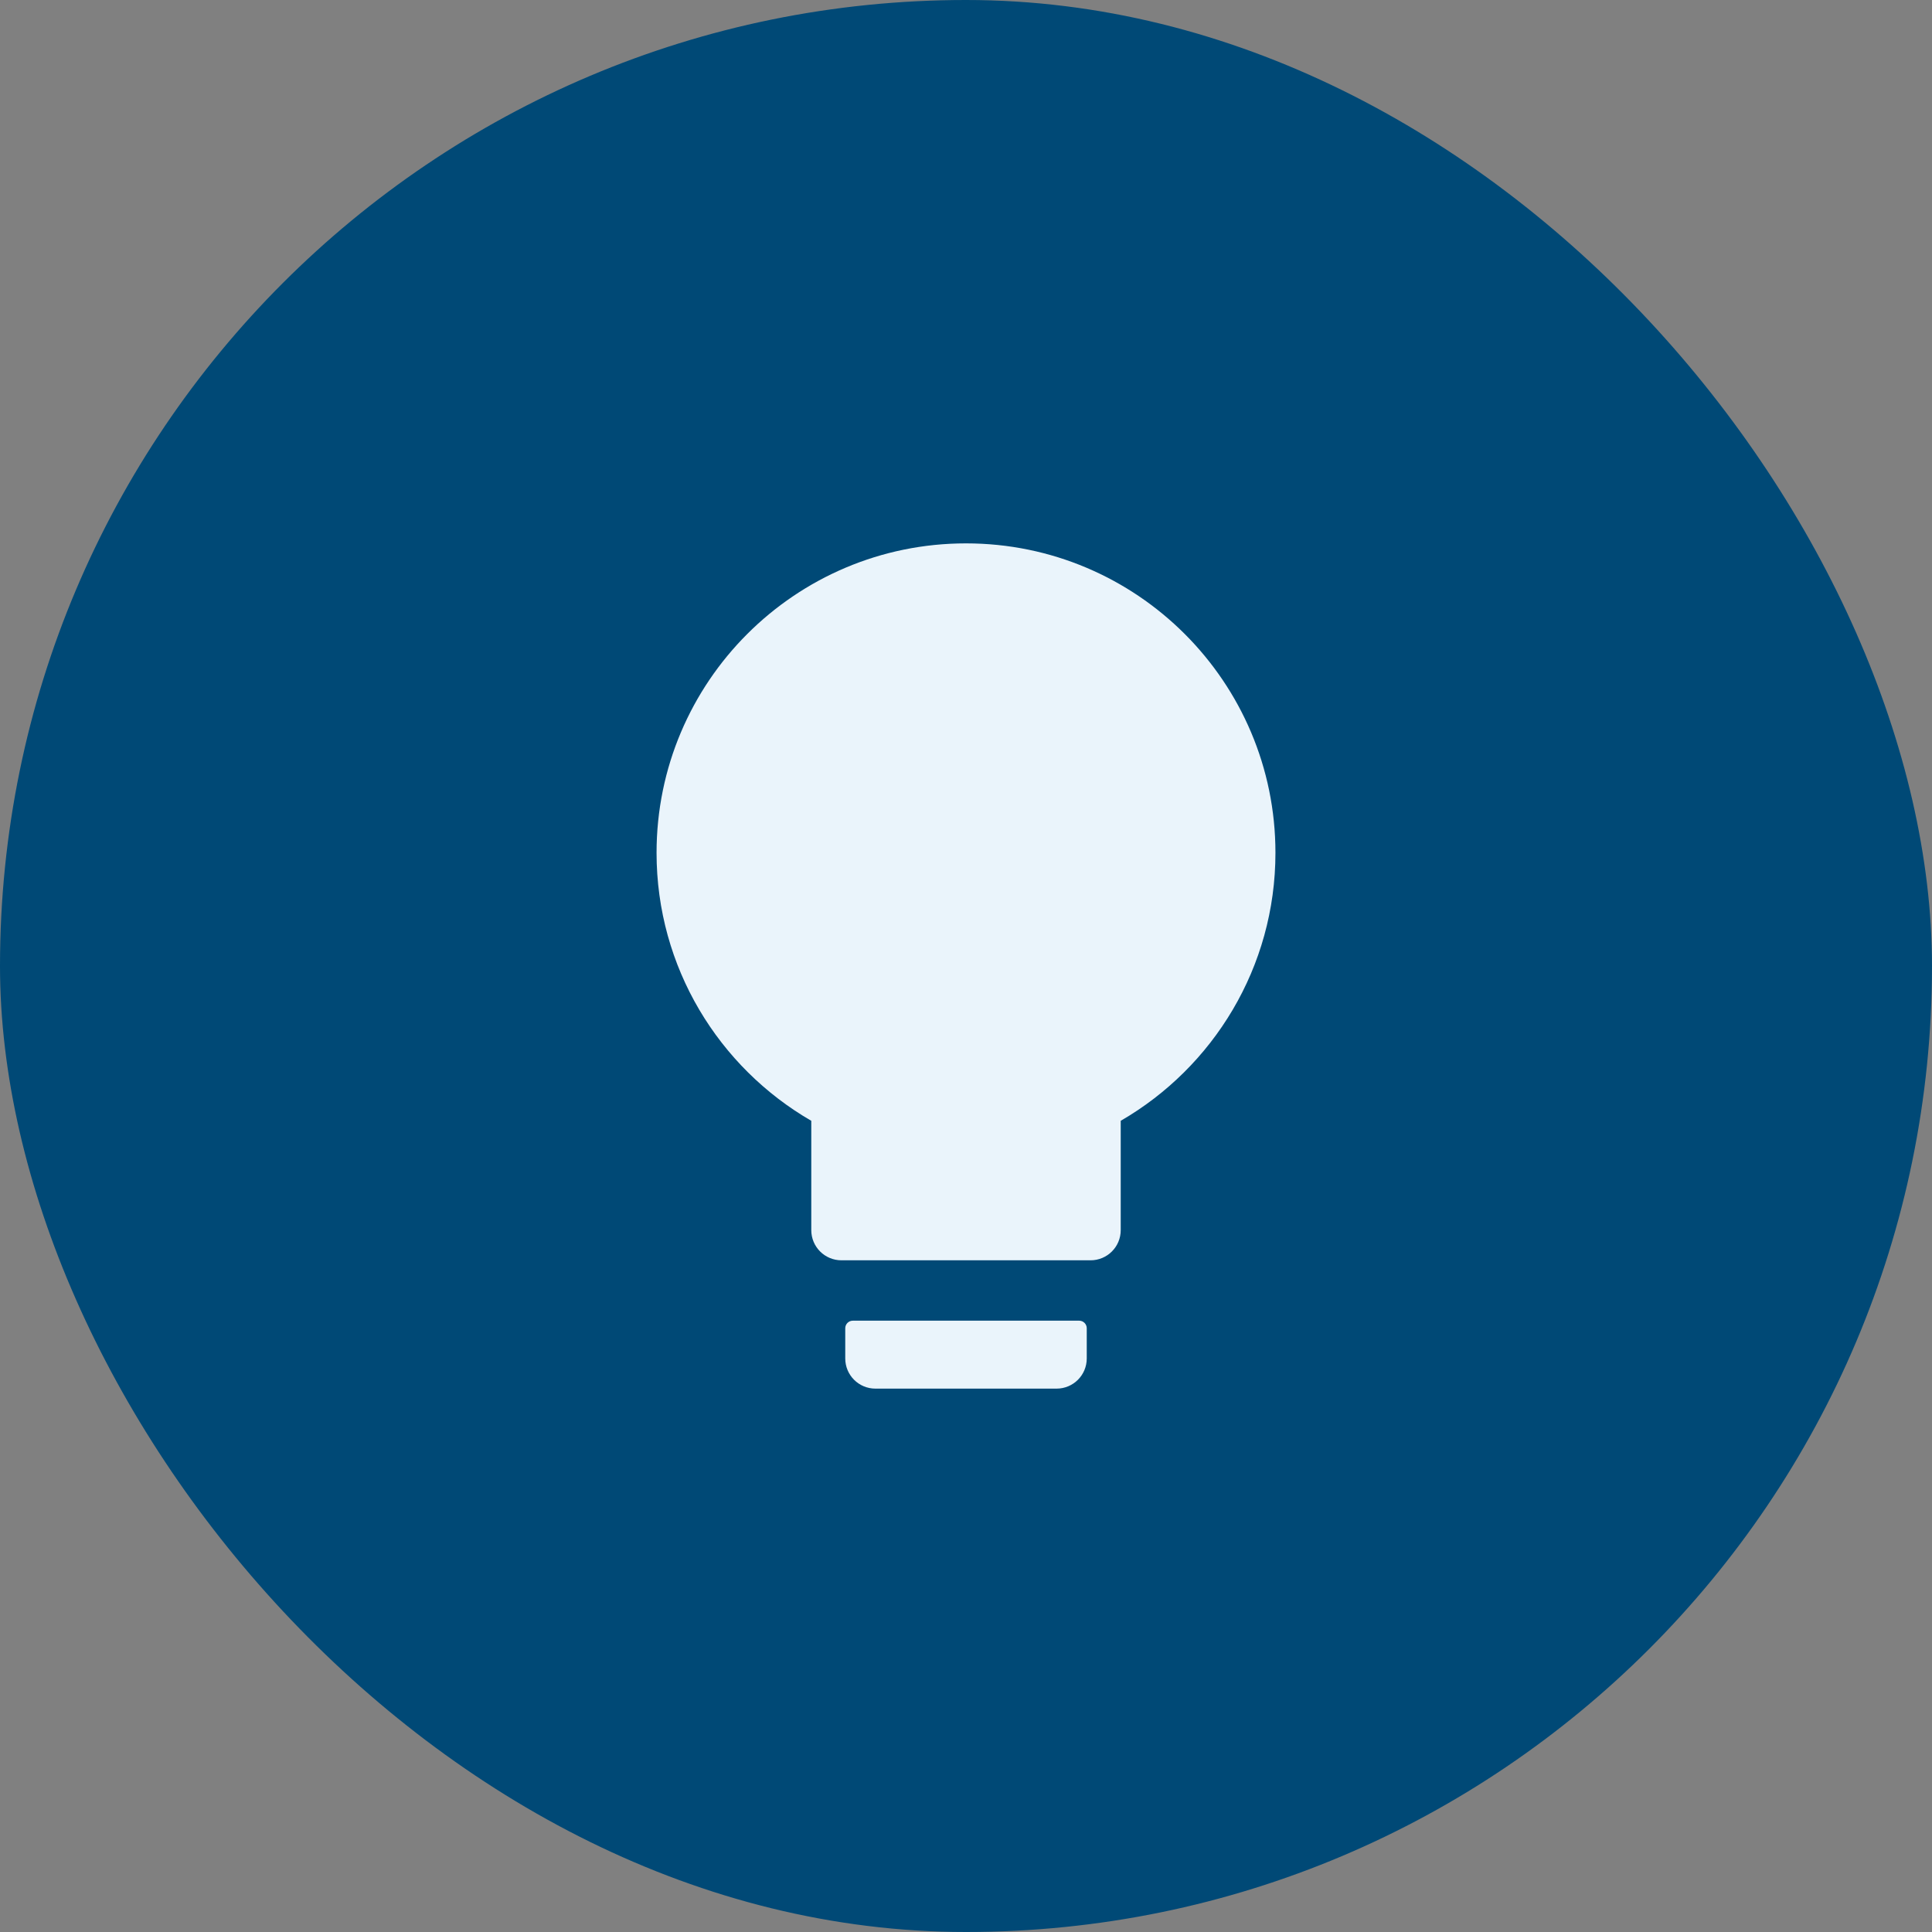
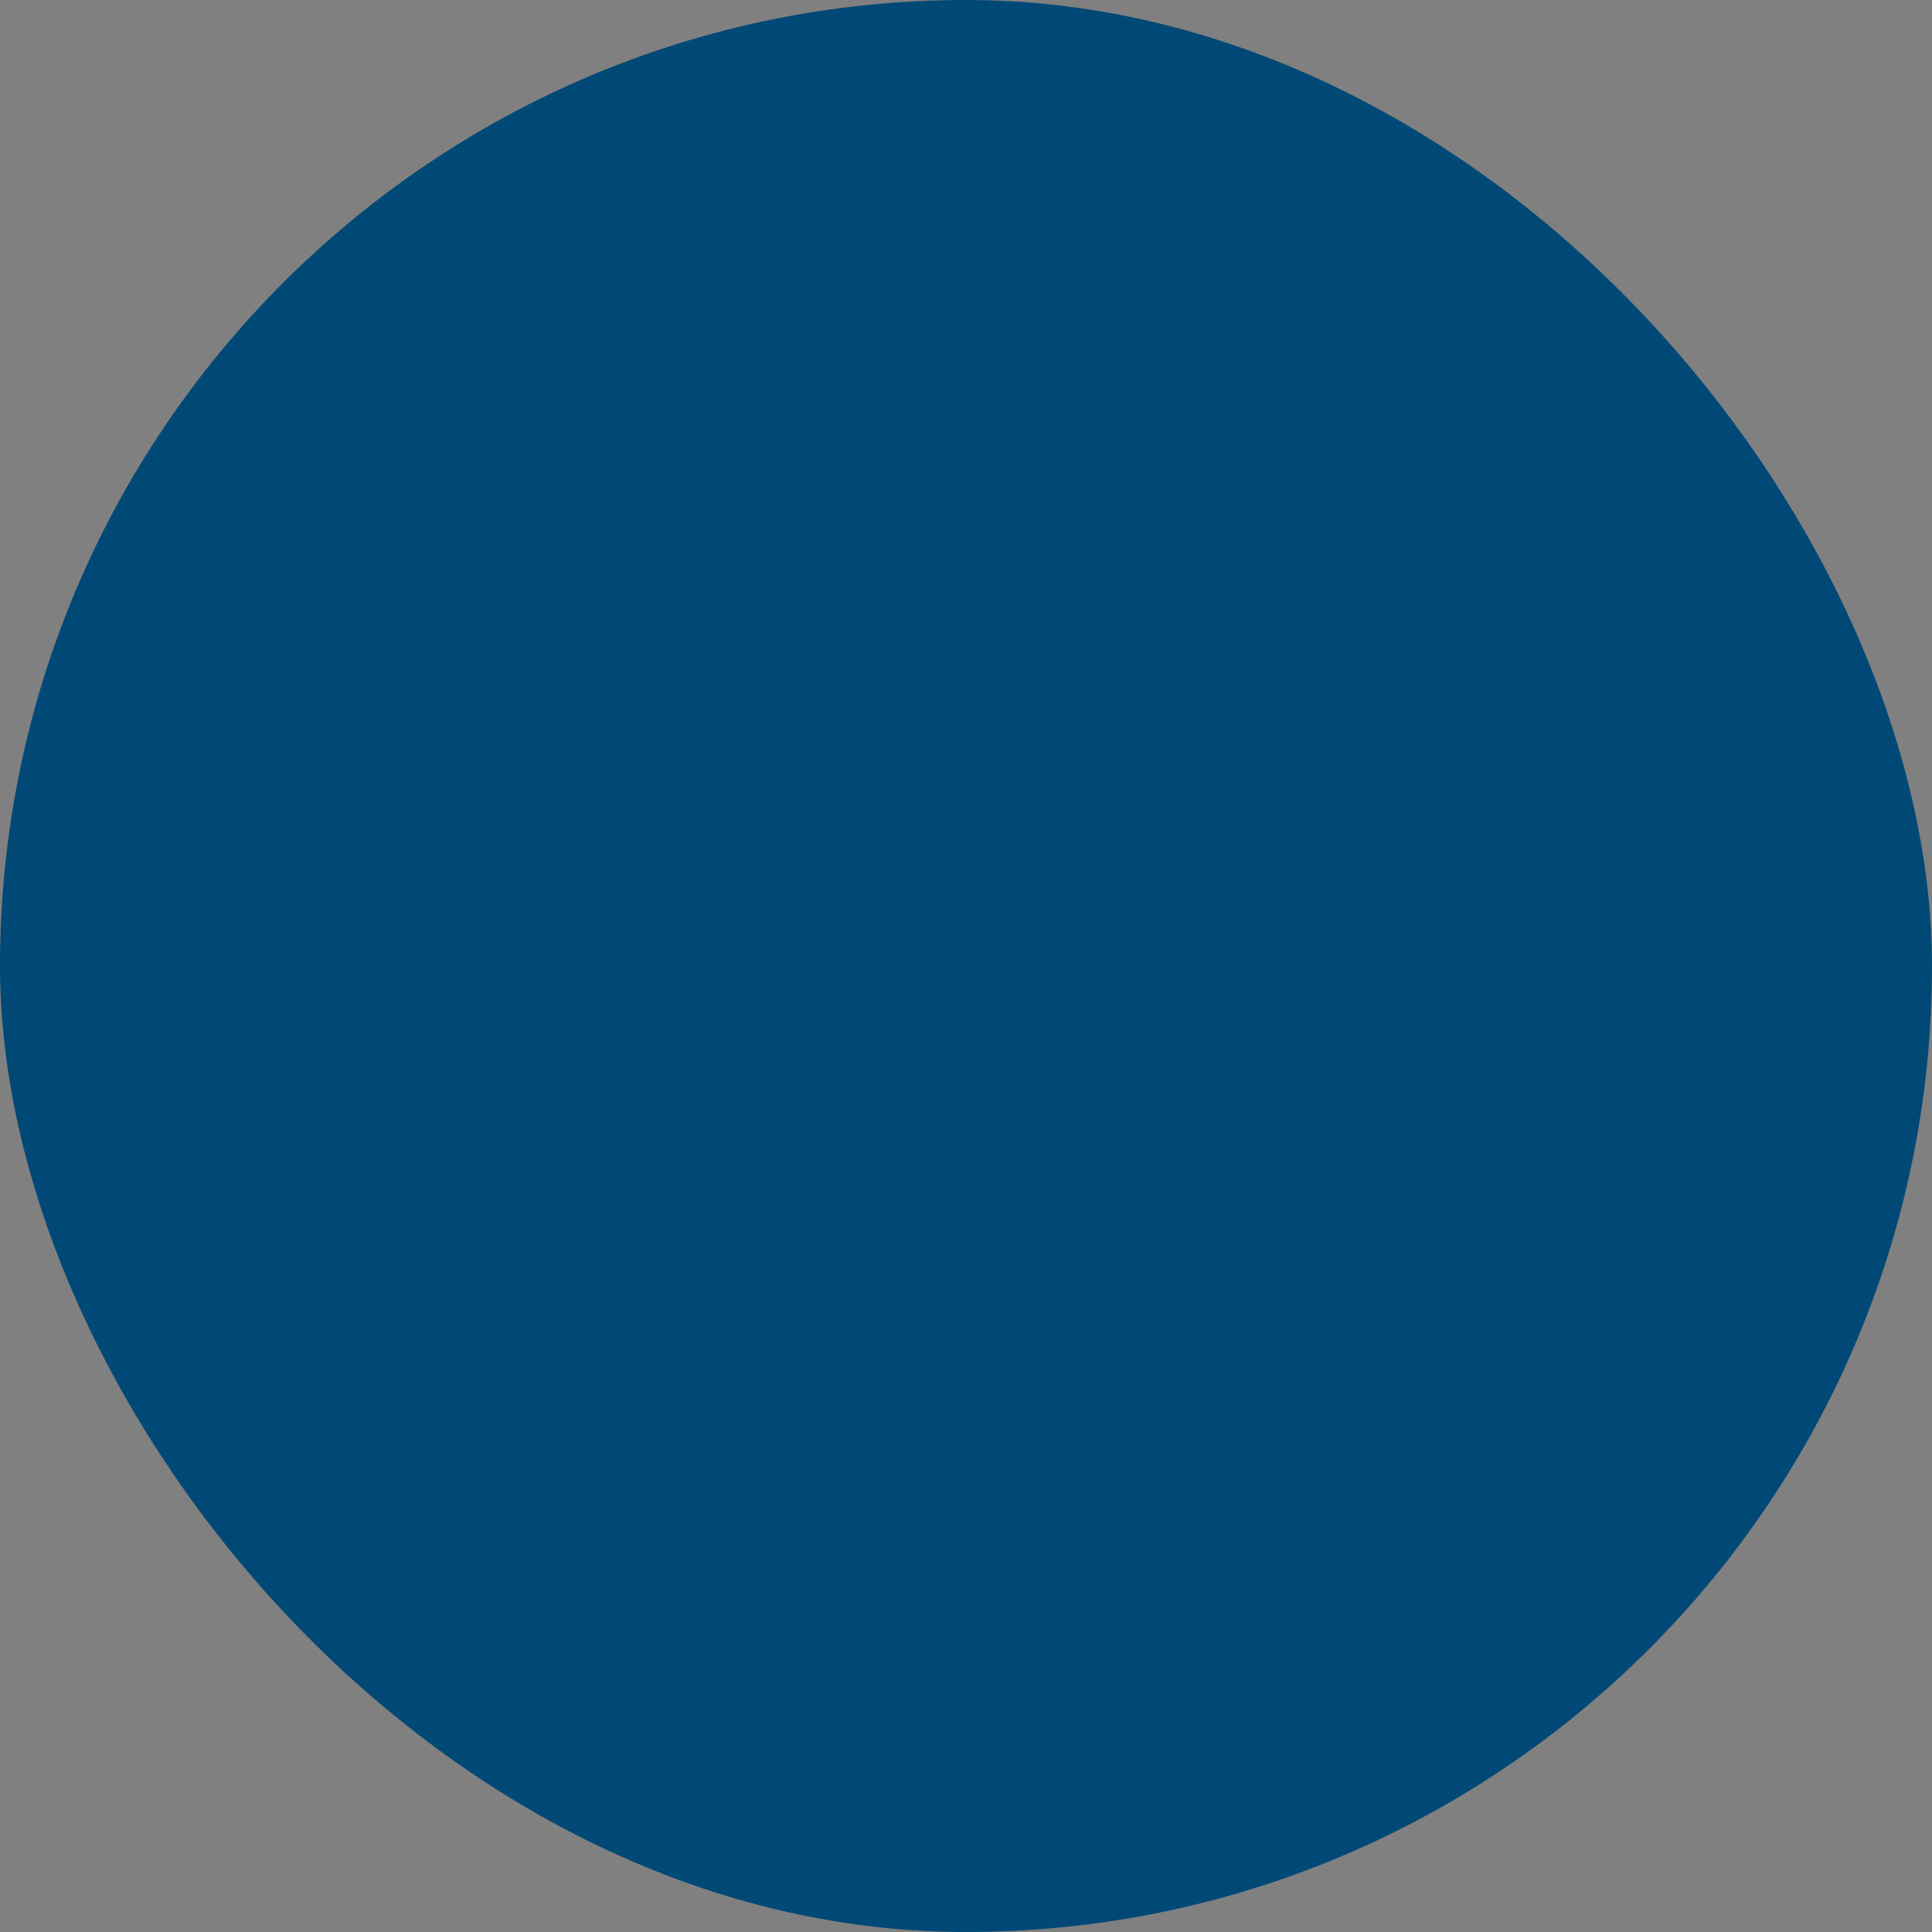
<svg xmlns="http://www.w3.org/2000/svg" width="48" height="48" viewBox="0 0 48 48" fill="none">
  <rect x="0" y="0" width="48" height="48" fill="#808080" stroke="none" />
  <rect width="48" height="48" rx="24" fill="#004976" />
-   <path d="M20.156 27.846C17.859 26.517 16.312 24.033 16.312 21.188C16.312 16.943 19.756 13.5 24 13.5C28.244 13.5 31.688 16.943 31.688 21.188C31.688 24.033 30.141 26.517 27.844 27.846V30.562C27.844 30.977 27.509 31.312 27.094 31.312H20.906C20.491 31.312 20.156 30.977 20.156 30.562V27.846ZM21.188 32.812H26.812C26.916 32.812 27 32.897 27 33V33.75C27 34.165 26.665 34.5 26.25 34.5H21.75C21.335 34.5 21 34.165 21 33.75V33C21 32.897 21.084 32.812 21.188 32.812Z" fill="#EAF4FB" />
</svg>